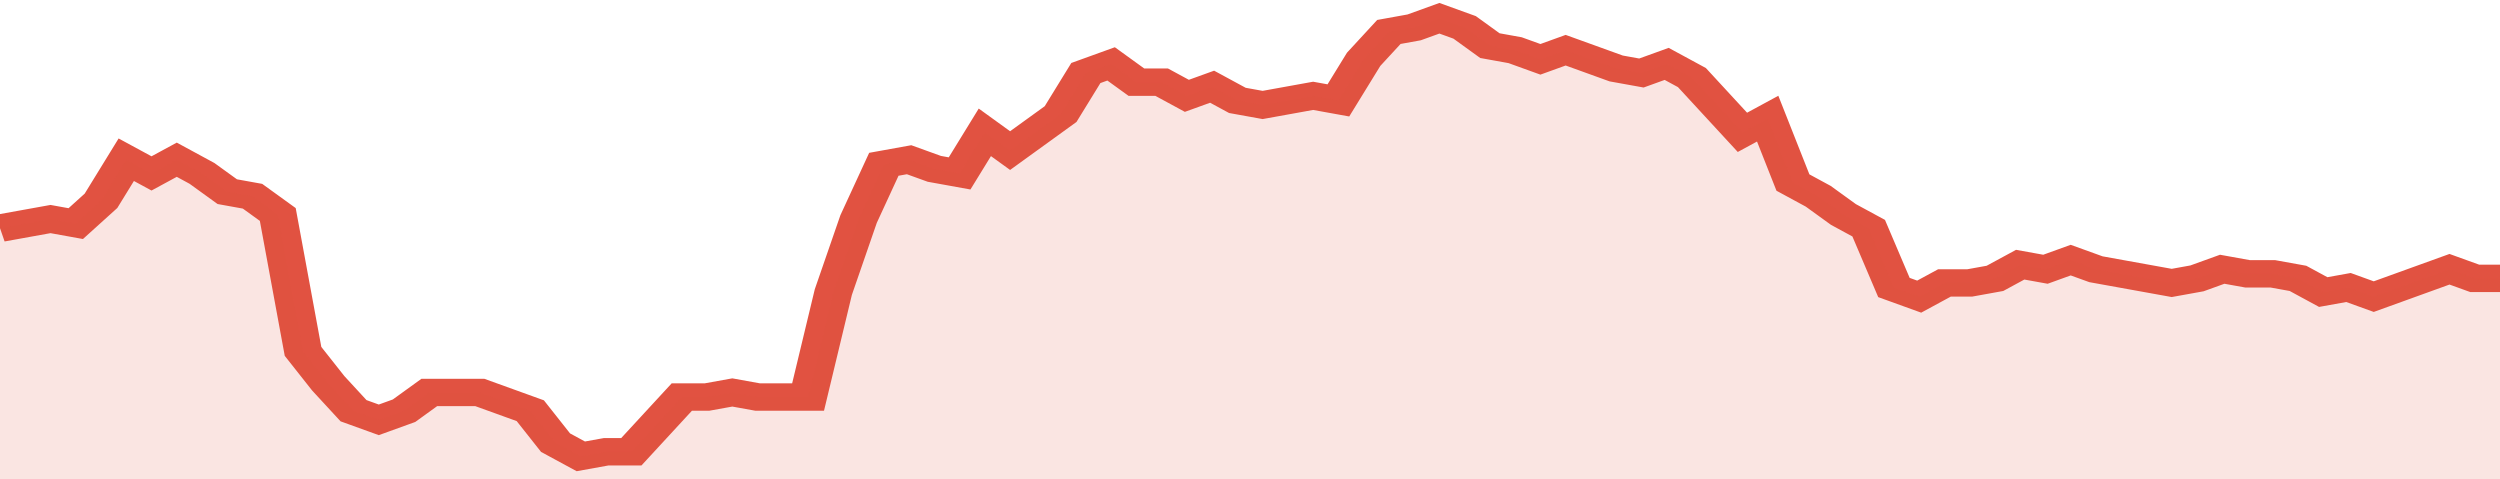
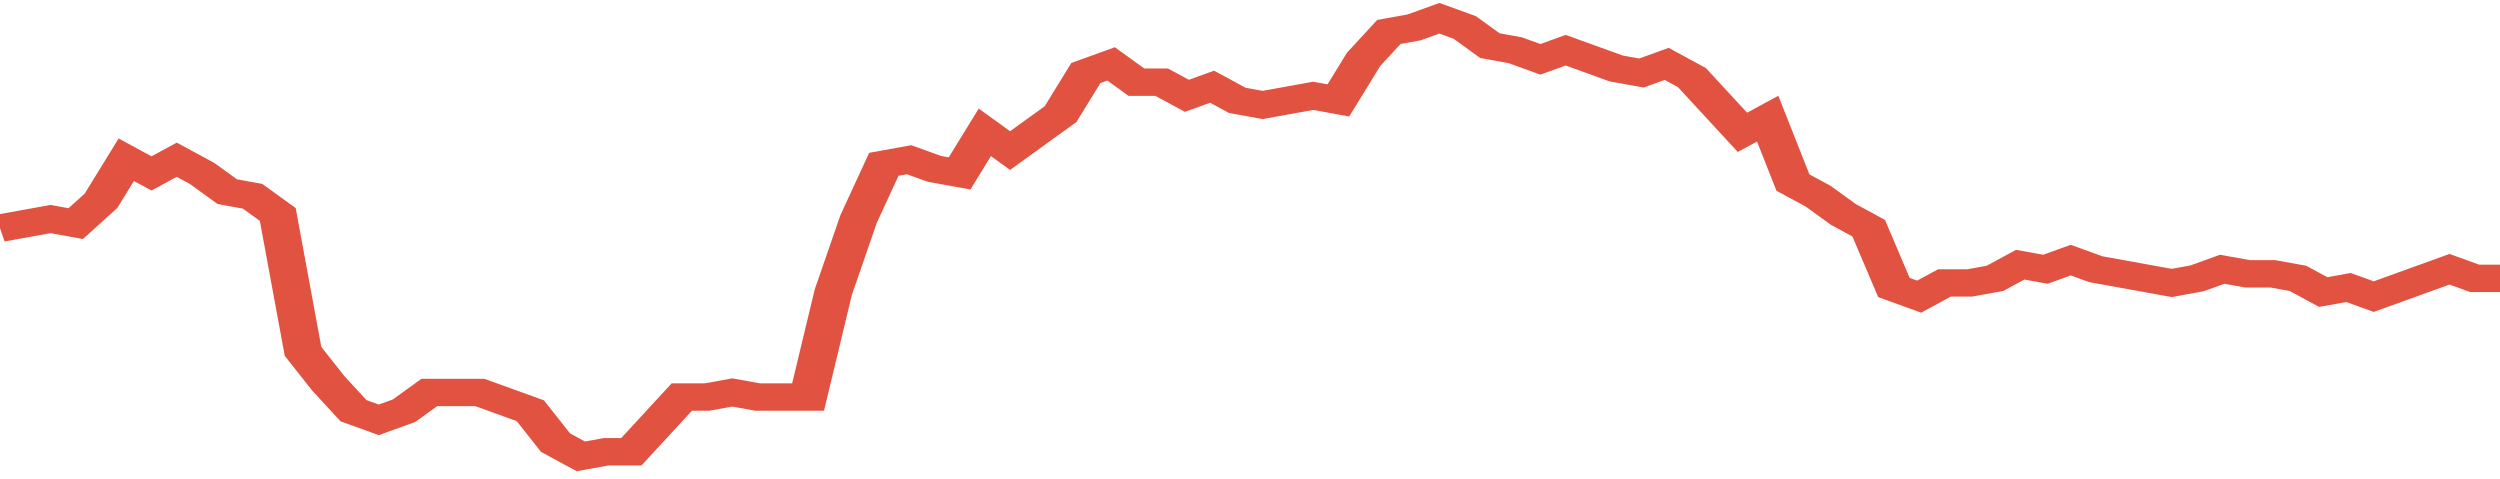
<svg xmlns="http://www.w3.org/2000/svg" viewBox="0 0 396 105" width="120" height="23" preserveAspectRatio="none">
  <polyline fill="none" stroke="#E15241" stroke-width="6" points="0, 50 4, 49 8, 48 12, 49 16, 44 20, 35 24, 38 28, 35 32, 38 36, 42 40, 43 44, 47 48, 77 52, 84 56, 90 60, 92 64, 90 68, 86 72, 86 76, 86 80, 88 84, 90 88, 97 92, 100 96, 99 100, 99 104, 93 108, 87 112, 87 116, 86 120, 87 124, 87 128, 87 132, 64 136, 48 140, 36 144, 35 148, 37 152, 38 156, 29 160, 33 164, 29 168, 25 172, 16 176, 14 180, 18 184, 18 188, 21 192, 19 196, 22 200, 23 204, 22 208, 21 212, 22 216, 13 220, 7 224, 6 228, 4 232, 6 236, 10 240, 11 244, 13 248, 11 252, 13 256, 15 260, 16 264, 14 268, 17 272, 23 276, 29 280, 26 284, 40 288, 43 292, 47 296, 50 300, 63 304, 65 308, 62 312, 62 316, 61 320, 58 324, 59 328, 57 332, 59 336, 60 340, 61 344, 62 348, 61 352, 59 356, 60 360, 60 364, 61 368, 64 372, 63 376, 65 380, 63 384, 61 388, 59 392, 61 396, 61 396, 61 "> </polyline>
-   <polygon fill="#E15241" opacity="0.15" points="0, 105 0, 50 4, 49 8, 48 12, 49 16, 44 20, 35 24, 38 28, 35 32, 38 36, 42 40, 43 44, 47 48, 77 52, 84 56, 90 60, 92 64, 90 68, 86 72, 86 76, 86 80, 88 84, 90 88, 97 92, 100 96, 99 100, 99 104, 93 108, 87 112, 87 116, 86 120, 87 124, 87 128, 87 132, 64 136, 48 140, 36 144, 35 148, 37 152, 38 156, 29 160, 33 164, 29 168, 25 172, 16 176, 14 180, 18 184, 18 188, 21 192, 19 196, 22 200, 23 204, 22 208, 21 212, 22 216, 13 220, 7 224, 6 228, 4 232, 6 236, 10 240, 11 244, 13 248, 11 252, 13 256, 15 260, 16 264, 14 268, 17 272, 23 276, 29 280, 26 284, 40 288, 43 292, 47 296, 50 300, 63 304, 65 308, 62 312, 62 316, 61 320, 58 324, 59 328, 57 332, 59 336, 60 340, 61 344, 62 348, 61 352, 59 356, 60 360, 60 364, 61 368, 64 372, 63 376, 65 380, 63 384, 61 388, 59 392, 61 396, 61 396, 105 " />
</svg>